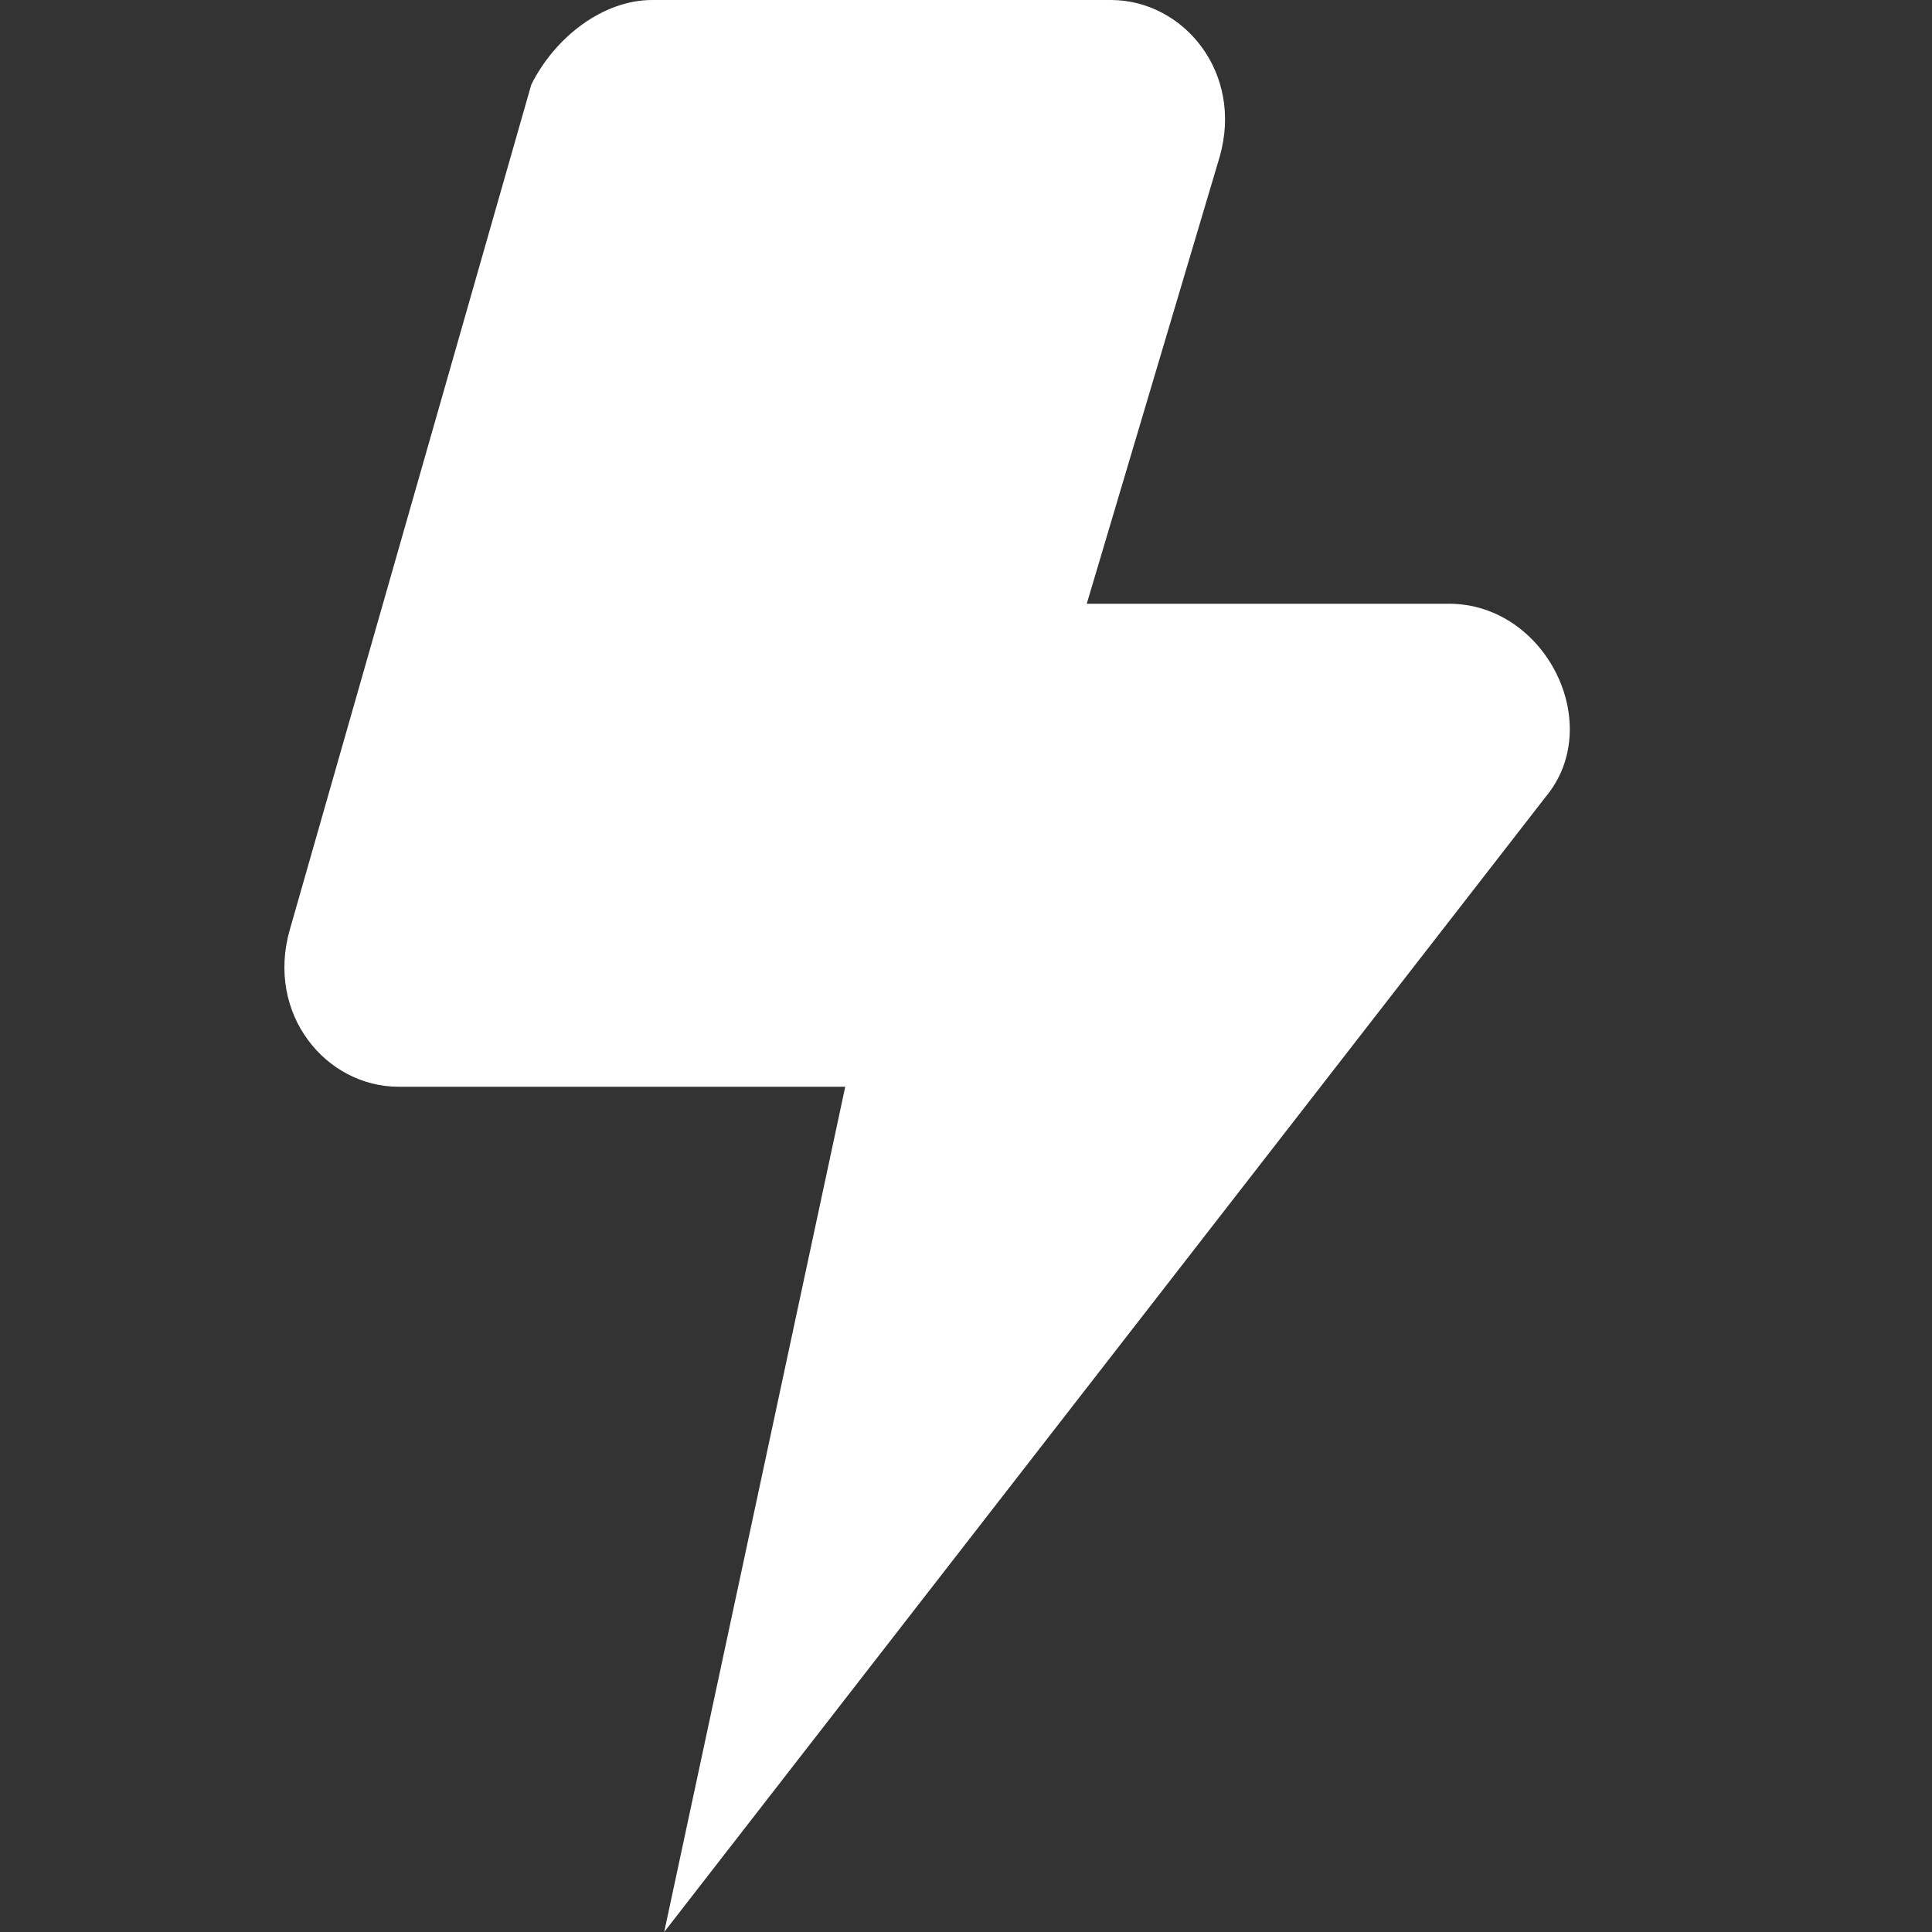
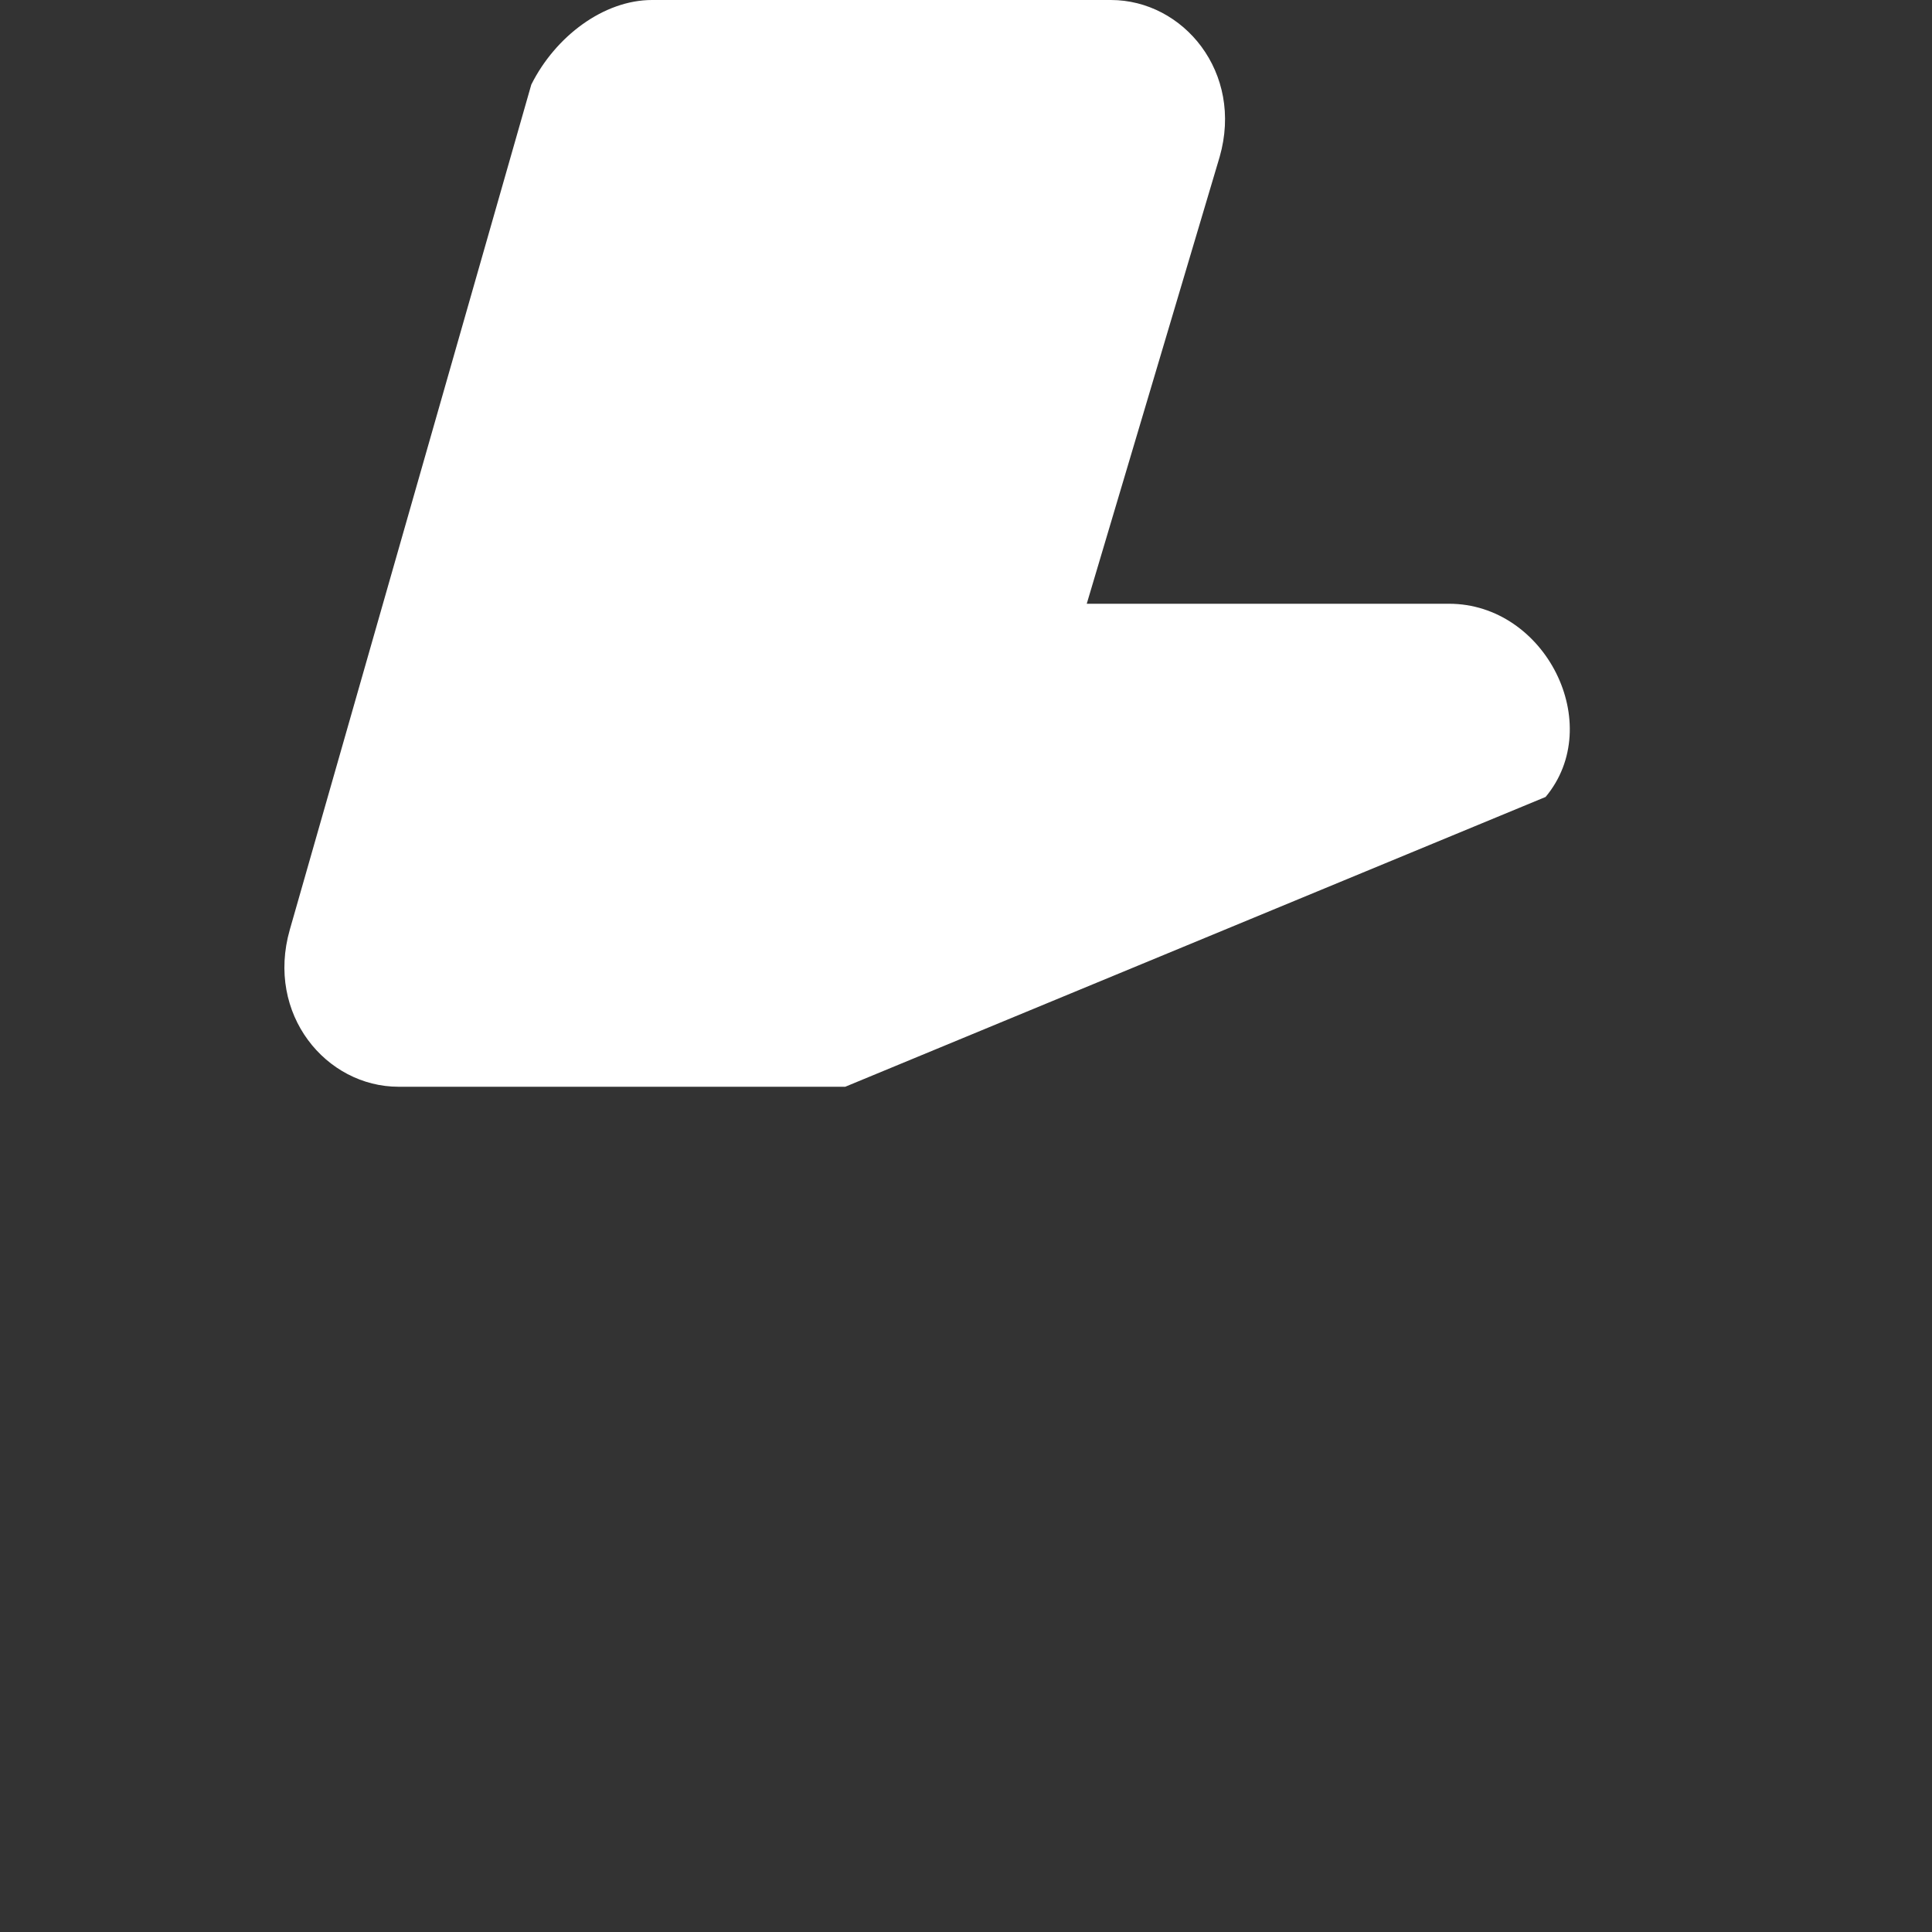
<svg xmlns="http://www.w3.org/2000/svg" width="14px" height="14px" viewBox="0 0 14 14" version="1.1">
  <rect x="0" y="0" width="14" height="14" fill="#333333" stroke="none" />
  <title>3A7E4D77-7CFE-45C3-82C6-ABE62ED04FFE</title>
  <g id="Design" stroke="none" stroke-width="1" fill="none" fill-rule="evenodd">
    <g id="desktop-promotions" transform="translate(-56, -705)">
      <g id="active-promos" transform="translate(40, 440)">
        <g id="active" transform="translate(0, 168)">
          <g id="products" transform="translate(0, 84)">
            <g id="tag-new" transform="translate(8, 8)">
              <g id="camera-flash" transform="translate(8, 5)">
-                 <rect id="Rectangle" x="0" y="0" width="14" height="14" />
                <g id="Group" transform="translate(2.061, 0)" fill="#FFFFFF" fill-rule="nonzero">
-                   <path d="M5.989,0 L2.664,0 C2.314,0 1.964,0.263 1.789,0.613 L0.039,6.737 C-0.136,7.35 0.302,7.875 0.827,7.875 L4.064,7.875 L2.752,14 L9.139,5.775 C9.577,5.25 9.139,4.375 8.439,4.375 L5.814,4.375 L6.777,1.137 C6.952,0.525 6.514,0 5.989,0 Z" id="Path" />
+                   <path d="M5.989,0 L2.664,0 C2.314,0 1.964,0.263 1.789,0.613 L0.039,6.737 C-0.136,7.35 0.302,7.875 0.827,7.875 L4.064,7.875 L9.139,5.775 C9.577,5.25 9.139,4.375 8.439,4.375 L5.814,4.375 L6.777,1.137 C6.952,0.525 6.514,0 5.989,0 Z" id="Path" />
                </g>
              </g>
            </g>
          </g>
        </g>
      </g>
    </g>
  </g>
</svg>